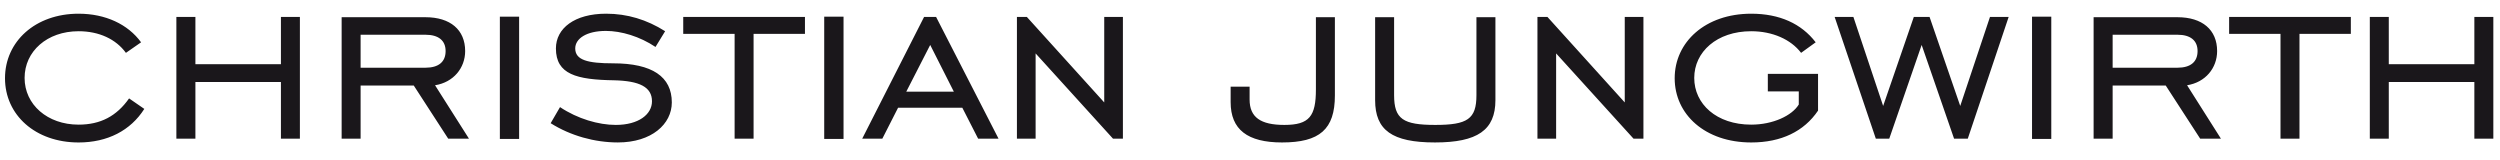
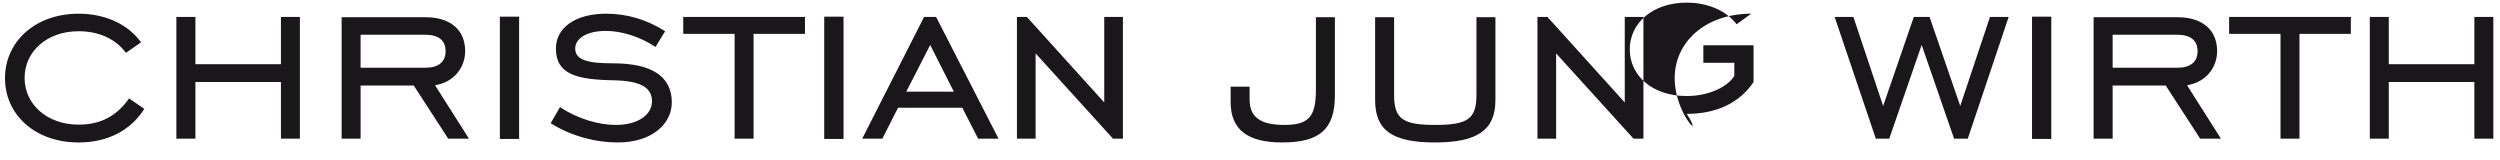
<svg xmlns="http://www.w3.org/2000/svg" version="1.1" id="Ebene_2" x="0px" y="0px" width="500px" height="32px" viewBox="-91.5 0 500 32" enable-background="new -91.5 0 500 32" xml:space="preserve">
-   <path fill="#1A171B" d="M243.437,15.645c0-7.244,6.136-12.905,15.305-12.905c5.663,0,10.034,1.983,12.895,5.72l-2.918,2.109  c-2.04-2.687-5.721-4.325-9.977-4.325c-6.895,0-11.394,4.153-11.394,9.343c0,5.2,4.439,9.34,11.394,9.34  c4.371,0,8.167-1.809,9.514-4.025v-2.629h-6.191v-3.506h10.044v7.357c-2.802,4.152-7.357,6.367-13.366,6.367  C249.516,28.491,243.437,22.885,243.437,15.645 M89.754,18.332h9.515l-4.728-9.343L89.754,18.332 M331.028,13.544h12.964  c2.616,0,4.022-1.164,4.022-3.331c0-2.1-1.406-3.266-4.022-3.266h-12.964V13.544 M-19.379,13.544h12.964  c2.629,0,4.037-1.164,4.037-3.331c0-2.1-1.407-3.266-4.037-3.266h-12.964V13.544 M-35.315,27.73V16.405h-17.104V27.73h-3.806V3.385  h3.806v9.457h17.104V3.385h3.793V27.73H-35.315 M-1.86,27.73l-6.885-10.621h-10.633V27.73h-3.794V3.442h16.758  c4.969,0,7.945,2.514,7.945,6.771c0,3.39-2.34,6.25-6.021,6.838l6.781,10.68H-1.86 M2.291,27.73L2.291,27.73 M55.423,27.73V6.774  H45.146V3.385h24.345v3.389H59.216V27.73H55.423 M104.124,27.73l-3.16-6.183H88.116l-3.147,6.183h-4.025L93.317,3.385h2.4  l12.488,24.345H104.124 M108.206,27.73L108.206,27.73 M131.098,27.73l-15.475-17.047V27.73h-3.738V3.385h1.984l15.477,17.101V3.385  h3.735V27.73H131.098 M235.202,27.73l-15.477-17.047V27.73h-3.736V3.385h1.997l15.464,17.101V3.385h3.736V27.73H235.202   M299.314,27.73l-6.483-18.741l-6.479,18.741h-2.688l-8.235-24.345h3.748l5.952,17.805l6.135-17.805h3.148l6.135,17.805l5.95-17.805  h3.736l-8.175,24.345H299.314 M348.534,27.73l-6.885-10.621h-10.621V27.73h-3.806V3.442h16.77c4.958,0,7.932,2.514,7.932,6.771  c0,3.39-2.327,6.25-6.007,6.838l6.768,10.68H348.534 M352.685,27.73L352.685,27.73 M364.599,27.73V6.774h-10.274V3.385h24.344v3.389  h-10.273V27.73H364.599 M403.371,27.73V16.405h-17.114V27.73h-3.794V3.385h3.794v9.457h17.114V3.385h3.796V27.73H403.371   M8.473,27.788V3.327h3.851v24.461H8.473 M73.343,27.788V3.327h3.864v24.461H73.343 M314.906,27.788V3.327h3.851v24.461H314.906   M-90.5,15.645c0-7.358,6.077-12.905,14.715-12.905c5.374,0,9.872,2.11,12.501,5.72l-3.031,2.109  c-1.997-2.745-5.375-4.325-9.47-4.325c-6.297,0-10.795,4.026-10.795,9.343c0,5.315,4.556,9.34,10.795,9.34  c4.382,0,7.602-1.693,10.103-5.247l3.044,2.099c-2.745,4.325-7.357,6.713-13.147,6.713C-84.423,28.491-90.5,23-90.5,15.645   M18.633,24.64l1.87-3.218c3.504,2.342,7.714,3.562,11.15,3.562c4.557,0,7.244-2.1,7.244-4.729c0-2.859-2.515-4.081-7.589-4.197  c-7.473-0.115-11.625-1.177-11.625-6.366c0-4.037,3.736-6.953,10.046-6.953c4.208,0,8.119,1.176,11.797,3.504l-1.926,3.148  c-3.148-2.099-6.826-3.206-9.93-3.206c-3.852,0-6.124,1.522-6.124,3.506c0,2.33,2.502,2.976,7.59,2.976  c7.818,0,11.727,2.687,11.727,7.818c0,4.325-4.023,8.005-10.794,8.005C27.455,28.491,22.612,27.152,18.633,24.64 M154.627,20.431  V17.34h3.793v2.57c0,3.563,2.227,5.074,6.955,5.074c5.015,0,6.306-1.751,6.306-7.114V3.442h3.796v15.65  c0,6.769-3.045,9.399-10.576,9.399C158.018,28.491,154.627,25.921,154.627,20.431 M183.525,20.025V3.442h3.795v15.592  c0,4.786,1.812,5.95,8.233,5.95c6.424,0,8.235-1.164,8.235-5.95V3.442h3.796v16.583c0,6.008-3.623,8.466-12.088,8.466  C186.916,28.491,183.525,26.033,183.525,20.025" />
+   <path fill="#1A171B" d="M243.437,15.645c0-7.244,6.136-12.905,15.305-12.905l-2.918,2.109  c-2.04-2.687-5.721-4.325-9.977-4.325c-6.895,0-11.394,4.153-11.394,9.343c0,5.2,4.439,9.34,11.394,9.34  c4.371,0,8.167-1.809,9.514-4.025v-2.629h-6.191v-3.506h10.044v7.357c-2.802,4.152-7.357,6.367-13.366,6.367  C249.516,28.491,243.437,22.885,243.437,15.645 M89.754,18.332h9.515l-4.728-9.343L89.754,18.332 M331.028,13.544h12.964  c2.616,0,4.022-1.164,4.022-3.331c0-2.1-1.406-3.266-4.022-3.266h-12.964V13.544 M-19.379,13.544h12.964  c2.629,0,4.037-1.164,4.037-3.331c0-2.1-1.407-3.266-4.037-3.266h-12.964V13.544 M-35.315,27.73V16.405h-17.104V27.73h-3.806V3.385  h3.806v9.457h17.104V3.385h3.793V27.73H-35.315 M-1.86,27.73l-6.885-10.621h-10.633V27.73h-3.794V3.442h16.758  c4.969,0,7.945,2.514,7.945,6.771c0,3.39-2.34,6.25-6.021,6.838l6.781,10.68H-1.86 M2.291,27.73L2.291,27.73 M55.423,27.73V6.774  H45.146V3.385h24.345v3.389H59.216V27.73H55.423 M104.124,27.73l-3.16-6.183H88.116l-3.147,6.183h-4.025L93.317,3.385h2.4  l12.488,24.345H104.124 M108.206,27.73L108.206,27.73 M131.098,27.73l-15.475-17.047V27.73h-3.738V3.385h1.984l15.477,17.101V3.385  h3.735V27.73H131.098 M235.202,27.73l-15.477-17.047V27.73h-3.736V3.385h1.997l15.464,17.101V3.385h3.736V27.73H235.202   M299.314,27.73l-6.483-18.741l-6.479,18.741h-2.688l-8.235-24.345h3.748l5.952,17.805l6.135-17.805h3.148l6.135,17.805l5.95-17.805  h3.736l-8.175,24.345H299.314 M348.534,27.73l-6.885-10.621h-10.621V27.73h-3.806V3.442h16.77c4.958,0,7.932,2.514,7.932,6.771  c0,3.39-2.327,6.25-6.007,6.838l6.768,10.68H348.534 M352.685,27.73L352.685,27.73 M364.599,27.73V6.774h-10.274V3.385h24.344v3.389  h-10.273V27.73H364.599 M403.371,27.73V16.405h-17.114V27.73h-3.794V3.385h3.794v9.457h17.114V3.385h3.796V27.73H403.371   M8.473,27.788V3.327h3.851v24.461H8.473 M73.343,27.788V3.327h3.864v24.461H73.343 M314.906,27.788V3.327h3.851v24.461H314.906   M-90.5,15.645c0-7.358,6.077-12.905,14.715-12.905c5.374,0,9.872,2.11,12.501,5.72l-3.031,2.109  c-1.997-2.745-5.375-4.325-9.47-4.325c-6.297,0-10.795,4.026-10.795,9.343c0,5.315,4.556,9.34,10.795,9.34  c4.382,0,7.602-1.693,10.103-5.247l3.044,2.099c-2.745,4.325-7.357,6.713-13.147,6.713C-84.423,28.491-90.5,23-90.5,15.645   M18.633,24.64l1.87-3.218c3.504,2.342,7.714,3.562,11.15,3.562c4.557,0,7.244-2.1,7.244-4.729c0-2.859-2.515-4.081-7.589-4.197  c-7.473-0.115-11.625-1.177-11.625-6.366c0-4.037,3.736-6.953,10.046-6.953c4.208,0,8.119,1.176,11.797,3.504l-1.926,3.148  c-3.148-2.099-6.826-3.206-9.93-3.206c-3.852,0-6.124,1.522-6.124,3.506c0,2.33,2.502,2.976,7.59,2.976  c7.818,0,11.727,2.687,11.727,7.818c0,4.325-4.023,8.005-10.794,8.005C27.455,28.491,22.612,27.152,18.633,24.64 M154.627,20.431  V17.34h3.793v2.57c0,3.563,2.227,5.074,6.955,5.074c5.015,0,6.306-1.751,6.306-7.114V3.442h3.796v15.65  c0,6.769-3.045,9.399-10.576,9.399C158.018,28.491,154.627,25.921,154.627,20.431 M183.525,20.025V3.442h3.795v15.592  c0,4.786,1.812,5.95,8.233,5.95c6.424,0,8.235-1.164,8.235-5.95V3.442h3.796v16.583c0,6.008-3.623,8.466-12.088,8.466  C186.916,28.491,183.525,26.033,183.525,20.025" />
</svg>